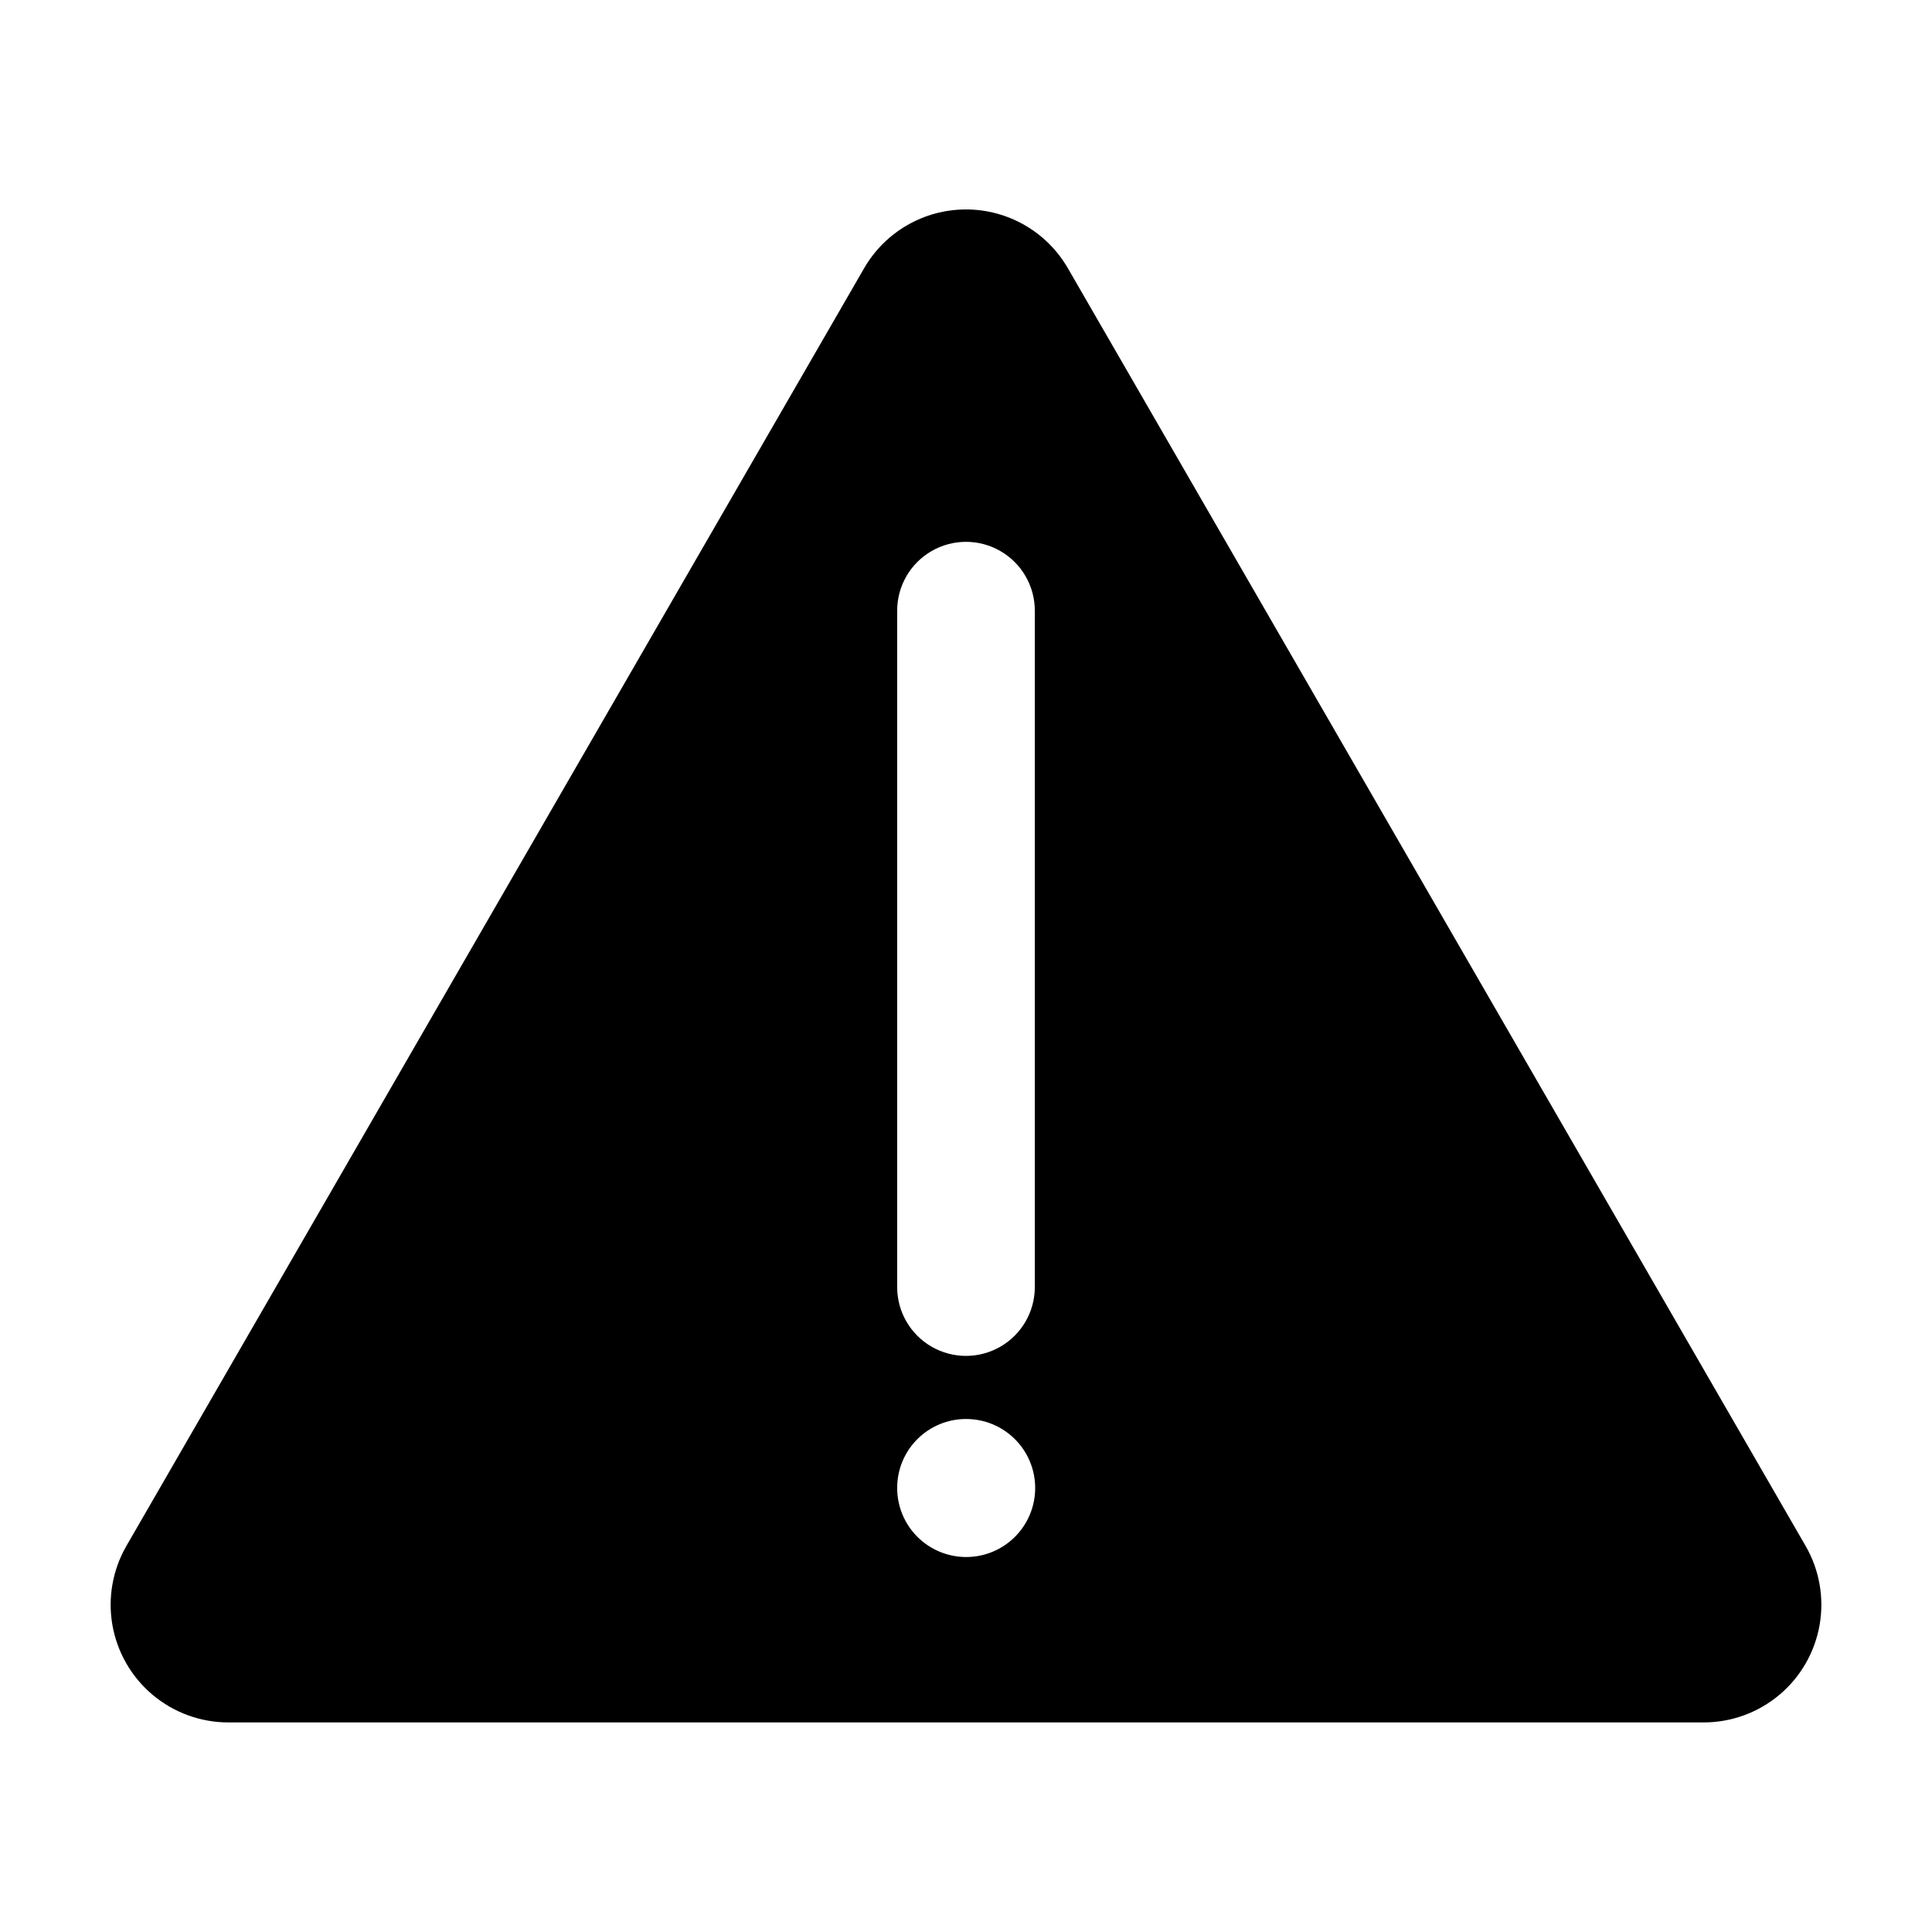
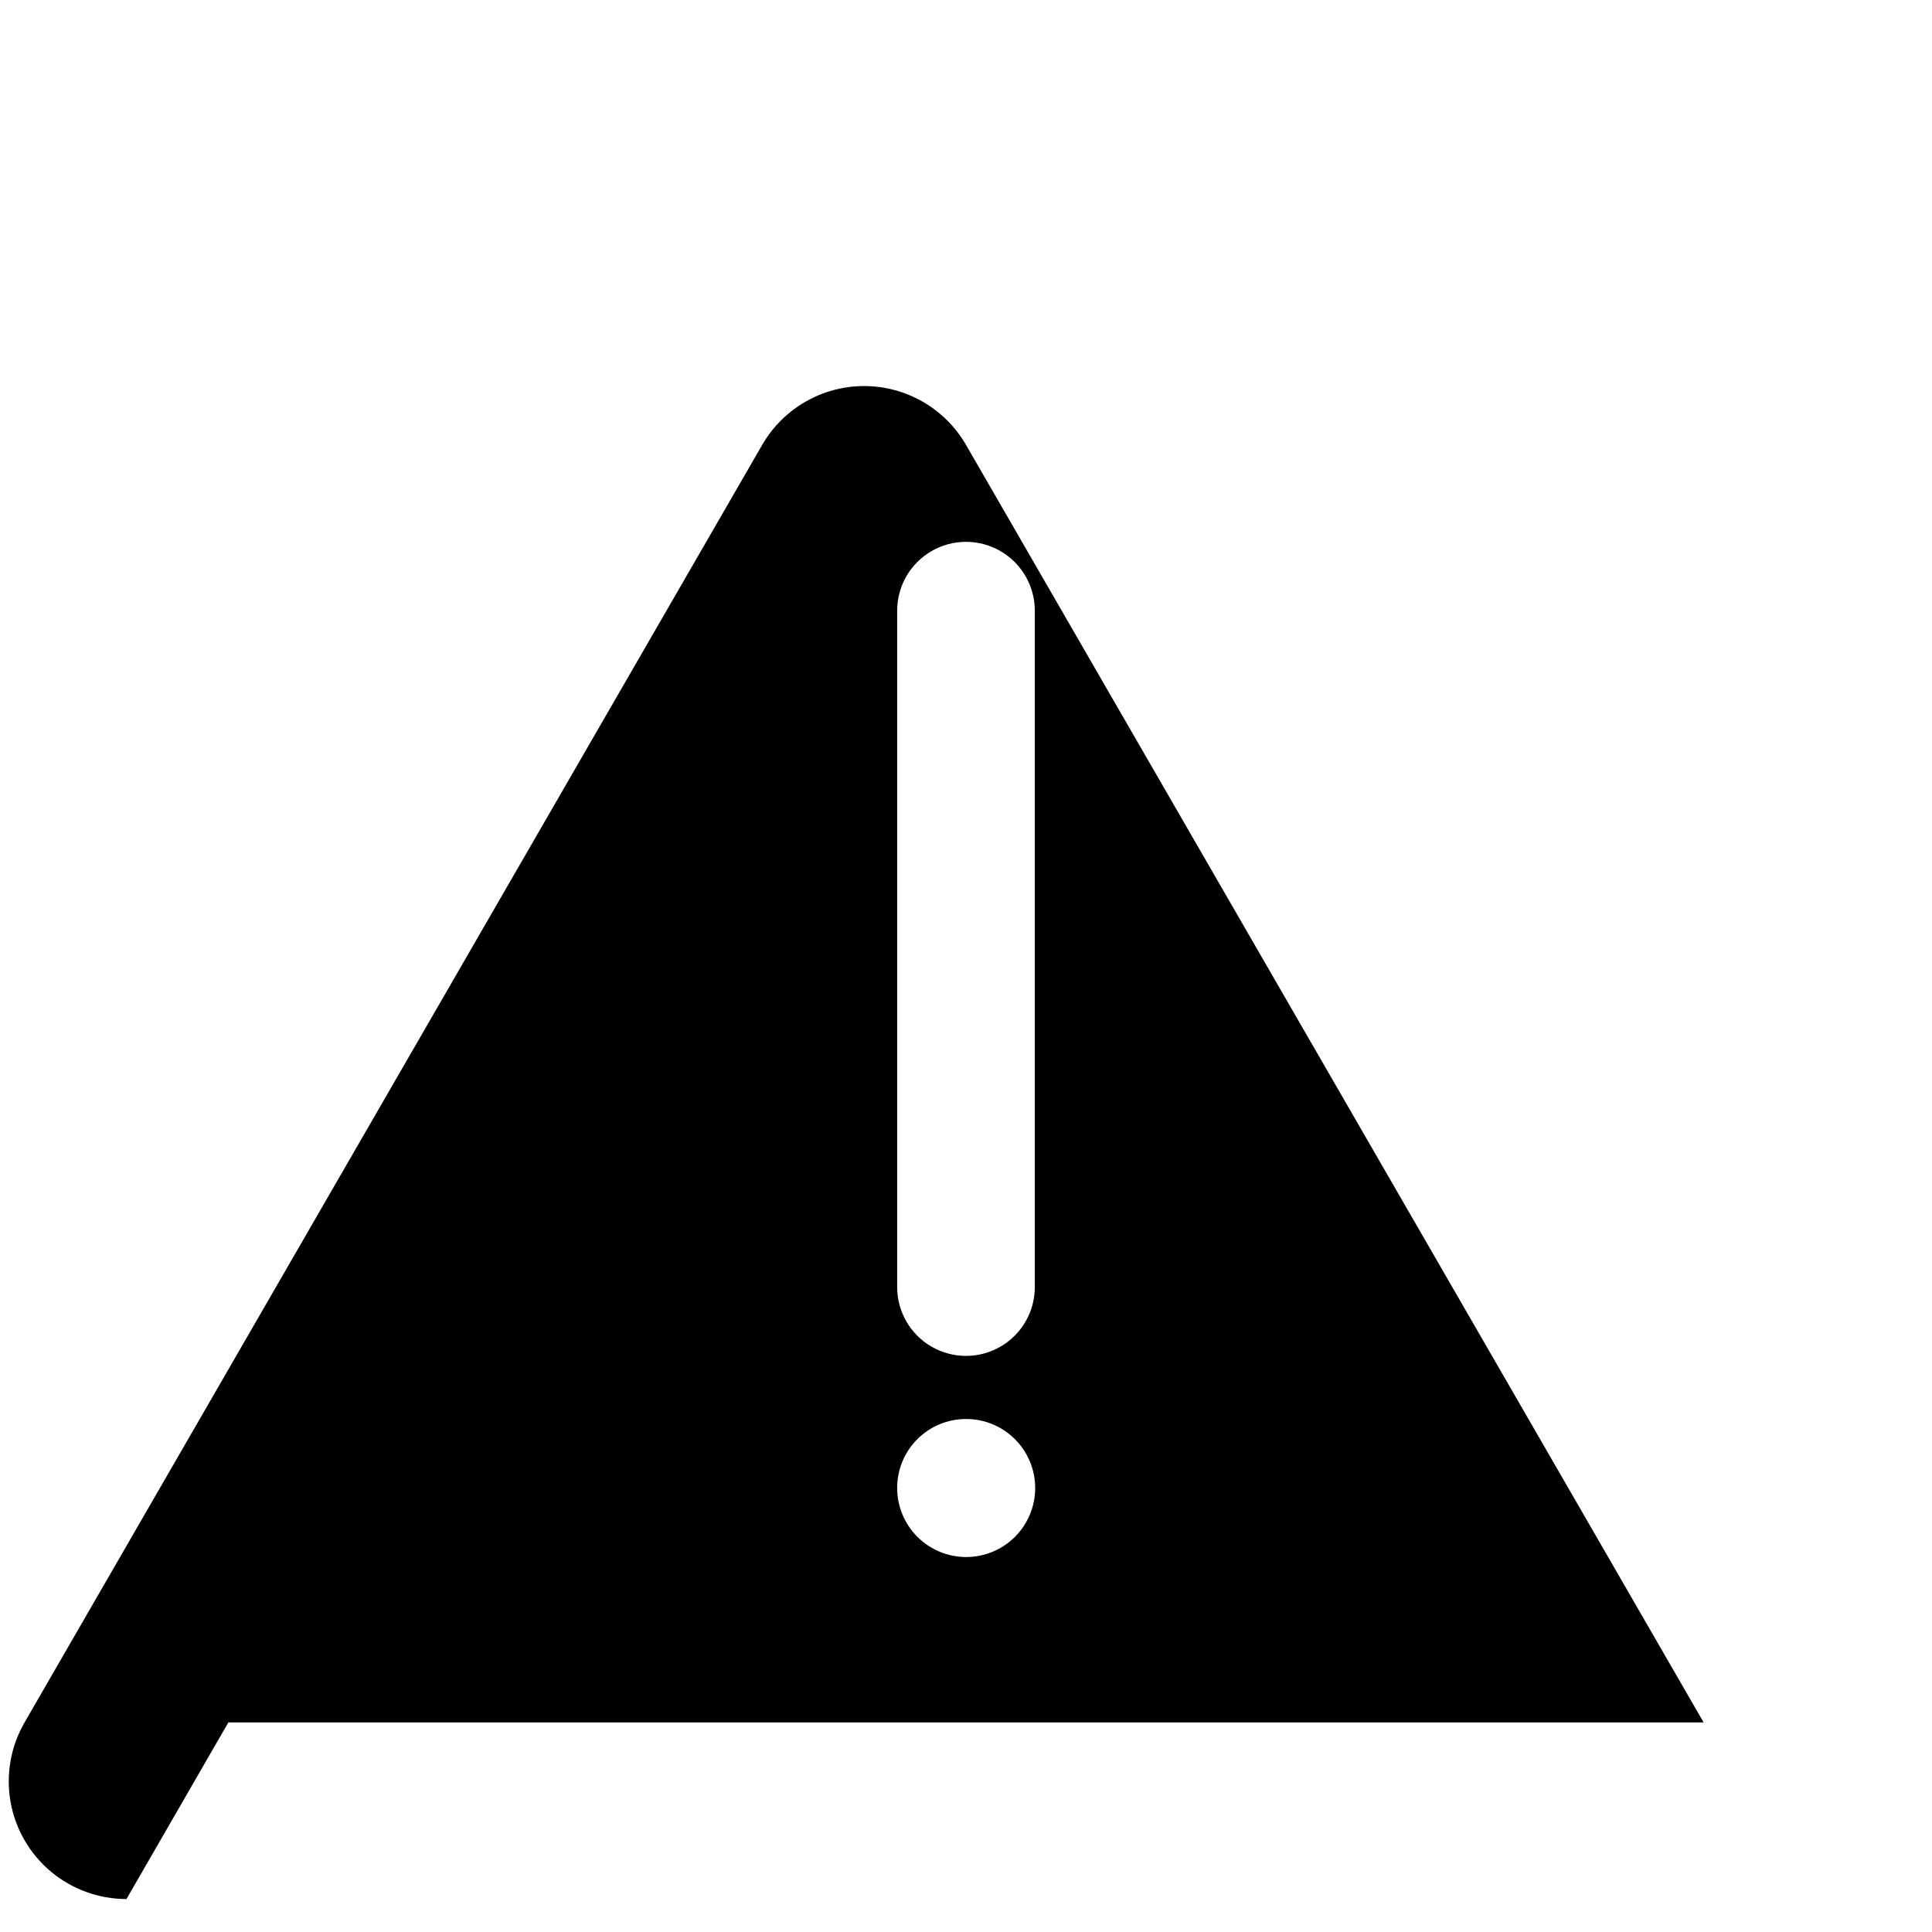
<svg xmlns="http://www.w3.org/2000/svg" fill="#000000" width="800px" height="800px" version="1.1" viewBox="144 144 512 512">
-   <path d="m204.52 600.46h390.96c7.336 0.004 14.438-2.582 20.059-7.297 5.621-4.719 9.398-11.266 10.668-18.488 1.27-7.227-0.047-14.668-3.723-21.02l-195.48-338.56c-5.574-9.648-15.867-15.59-27.004-15.59-11.141 0-21.434 5.941-27.004 15.59l-97.742 169.28-97.738 169.28c-3.672 6.352-4.992 13.793-3.723 21.02 1.273 7.223 5.051 13.77 10.668 18.488 5.621 4.715 12.723 7.301 20.059 7.297zm177.24-294.63c0-6.516 3.477-12.535 9.117-15.793 5.644-3.258 12.598-3.258 18.238 0 5.644 3.258 9.121 9.277 9.121 15.793v179.26c0 6.516-3.477 12.535-9.121 15.793-5.641 3.258-12.594 3.258-18.238 0-5.641-3.258-9.117-9.277-9.117-15.793zm18.238 214.22c4.856-0.012 9.516 1.906 12.957 5.336 3.441 3.426 5.375 8.082 5.379 12.938 0.004 4.856-1.922 9.516-5.356 12.949-3.434 3.434-8.094 5.359-12.949 5.356-4.856-0.004-9.512-1.941-12.938-5.379-3.43-3.441-5.348-8.105-5.332-12.961 0-4.836 1.922-9.477 5.34-12.895 3.422-3.422 8.059-5.344 12.898-5.344z" />
+   <path d="m204.52 600.46h390.96l-195.48-338.56c-5.574-9.648-15.867-15.59-27.004-15.59-11.141 0-21.434 5.941-27.004 15.59l-97.742 169.28-97.738 169.28c-3.672 6.352-4.992 13.793-3.723 21.02 1.273 7.223 5.051 13.77 10.668 18.488 5.621 4.715 12.723 7.301 20.059 7.297zm177.24-294.63c0-6.516 3.477-12.535 9.117-15.793 5.644-3.258 12.598-3.258 18.238 0 5.644 3.258 9.121 9.277 9.121 15.793v179.26c0 6.516-3.477 12.535-9.121 15.793-5.641 3.258-12.594 3.258-18.238 0-5.641-3.258-9.117-9.277-9.117-15.793zm18.238 214.22c4.856-0.012 9.516 1.906 12.957 5.336 3.441 3.426 5.375 8.082 5.379 12.938 0.004 4.856-1.922 9.516-5.356 12.949-3.434 3.434-8.094 5.359-12.949 5.356-4.856-0.004-9.512-1.941-12.938-5.379-3.43-3.441-5.348-8.105-5.332-12.961 0-4.836 1.922-9.477 5.34-12.895 3.422-3.422 8.059-5.344 12.898-5.344z" />
</svg>